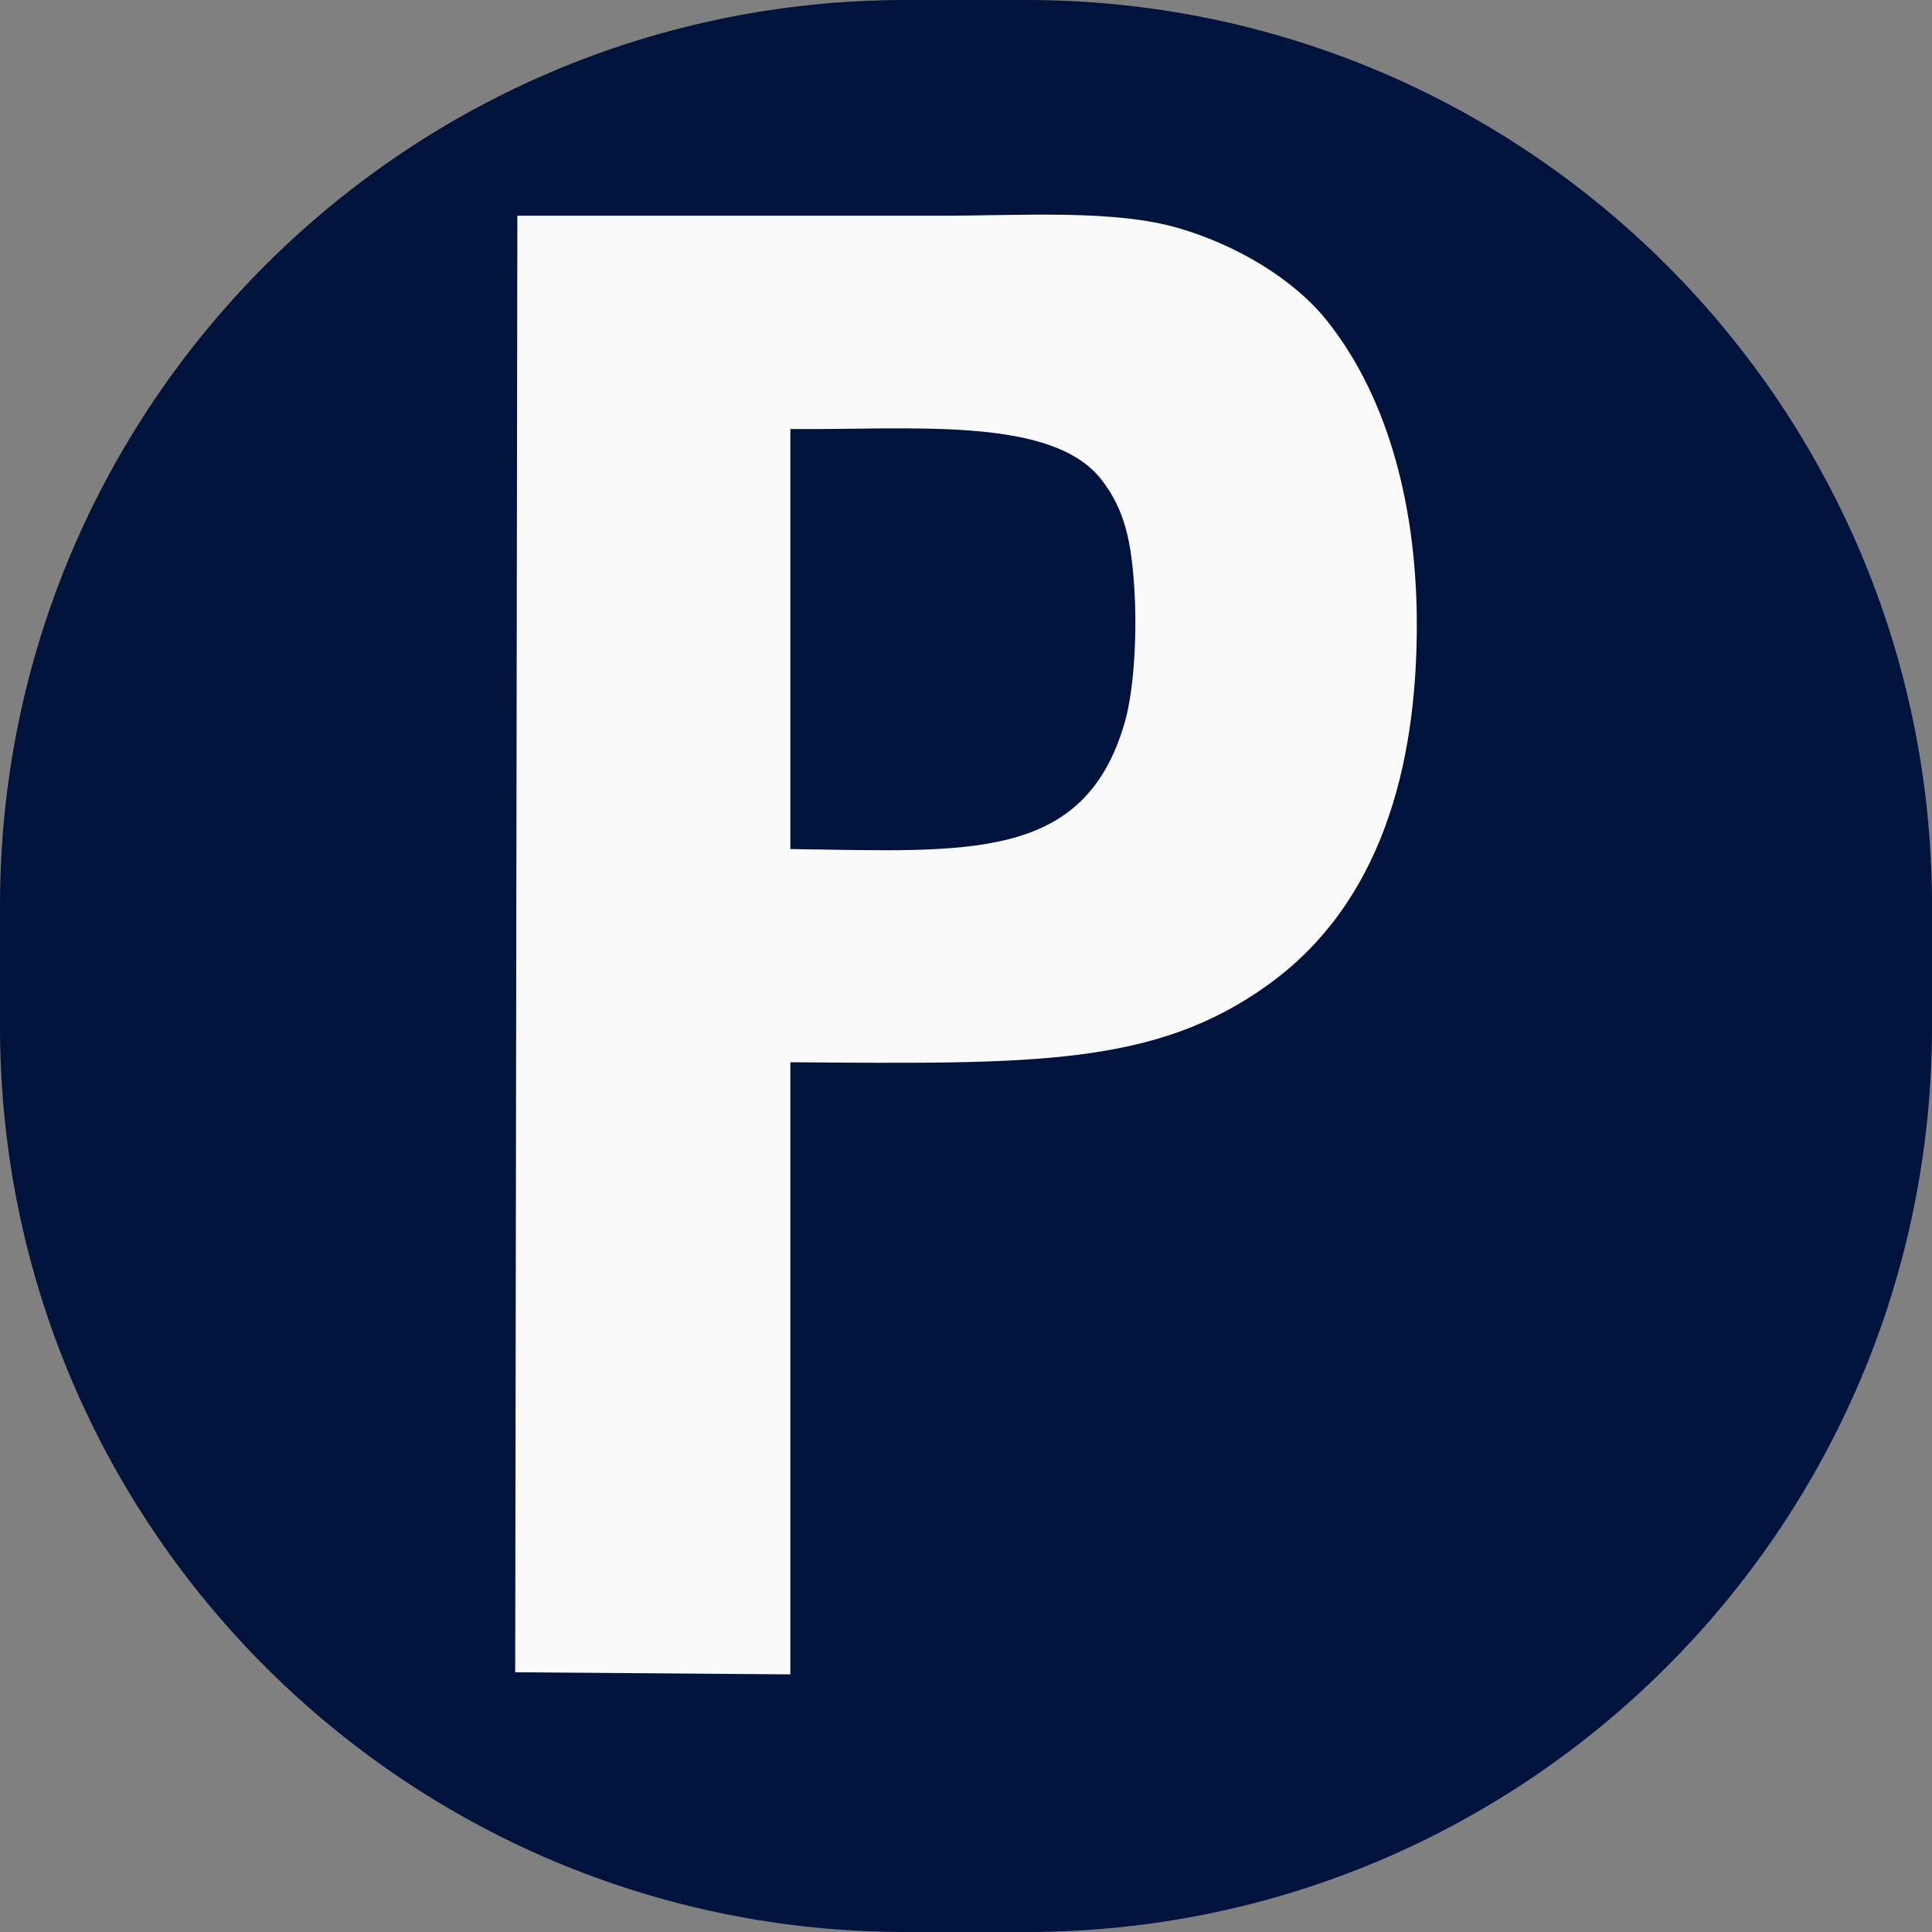
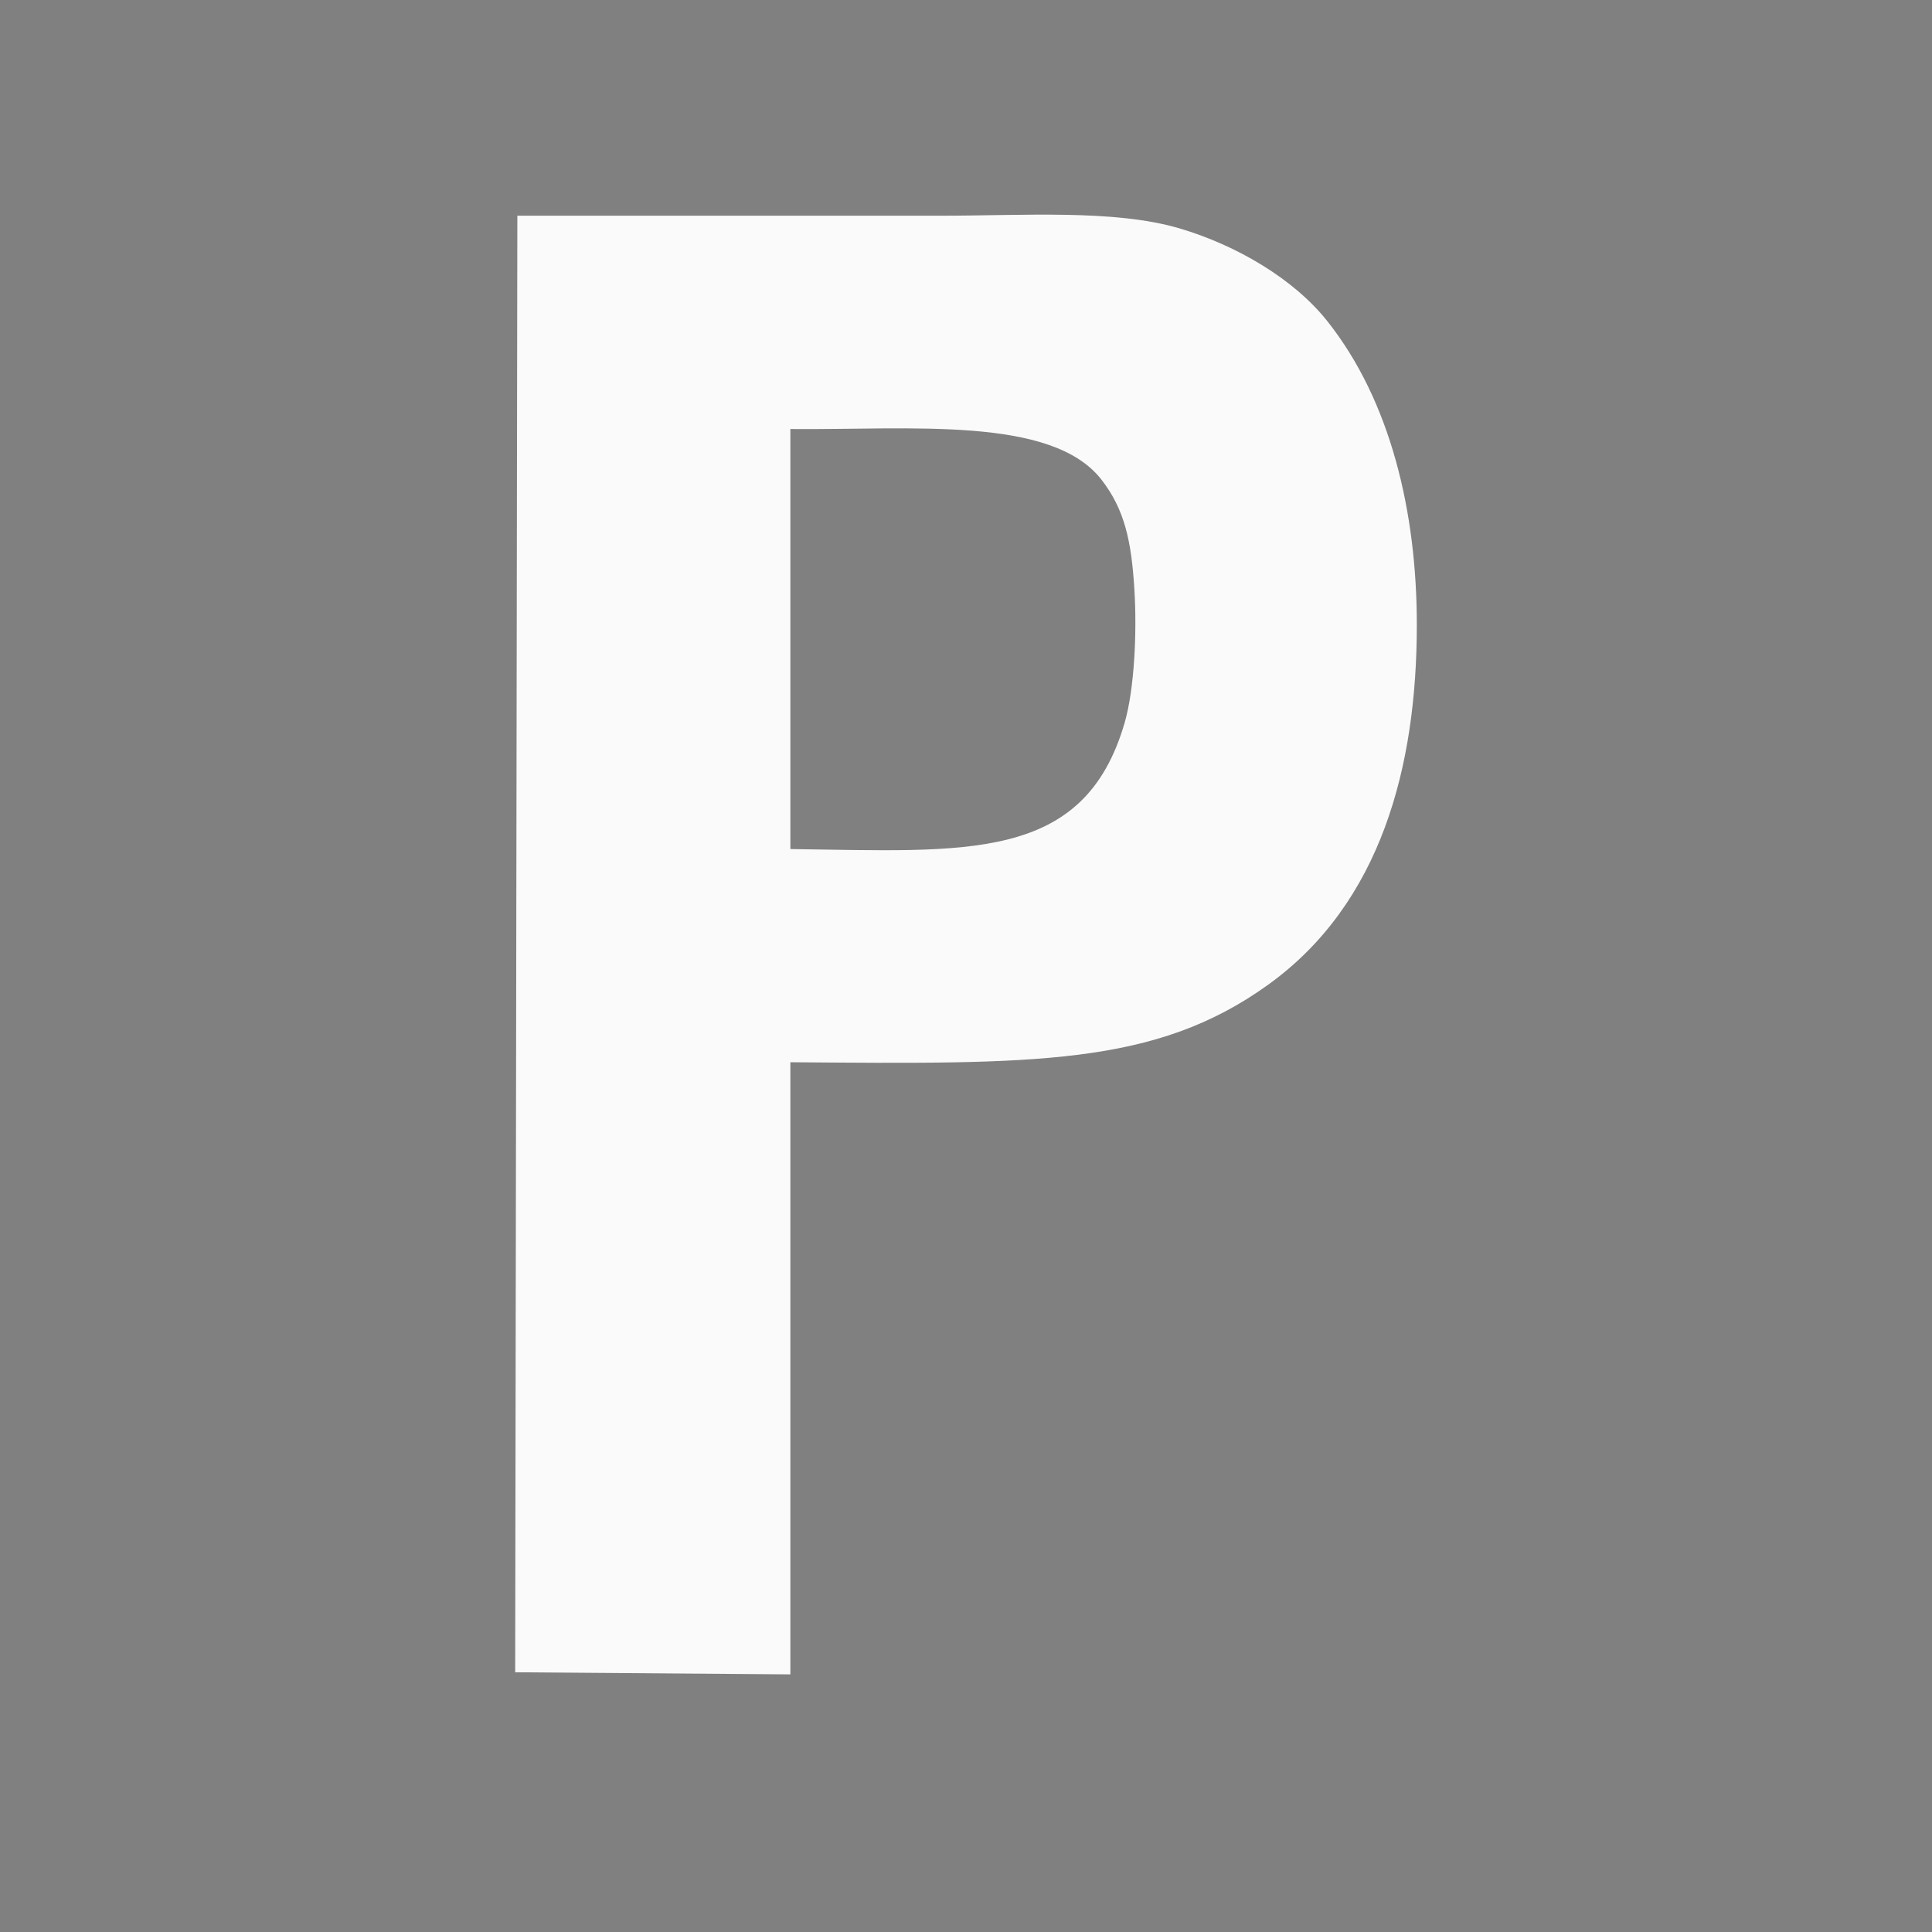
<svg xmlns="http://www.w3.org/2000/svg" width="32" height="32" viewBox="0 0 32 32" fill="none">
  <rect x="0" y="0" width="32" height="32" fill="#808080" stroke="none" />
-   <path d="M32 15C32 6.716 25.284 0 17 0H15C6.716 0 0 6.716 0 15V17C0 25.284 6.716 32 15 32H17C25.284 32 32 25.284 32 17V15Z" fill="#00133D" />
  <path fill-rule="evenodd" clip-rule="evenodd" d="M21.986 5.321C21.435 4.625 20.49 4.064 19.534 3.782C18.453 3.464 16.935 3.573 15.579 3.573H8.569L8.533 27.698L13.091 27.733V17.594C17.127 17.625 19.13 17.66 21.006 16.309C22.875 14.963 23.466 12.698 23.467 10.355C23.468 8.478 23.031 6.639 21.986 5.321ZM18.629 11.966C17.959 14.29 16.015 14.101 13.091 14.063V7.106C15.081 7.125 17.419 6.883 18.244 7.945C18.628 8.44 18.74 8.962 18.789 9.763C18.834 10.486 18.787 11.418 18.629 11.966Z" fill="#FAFAFA" />
</svg>